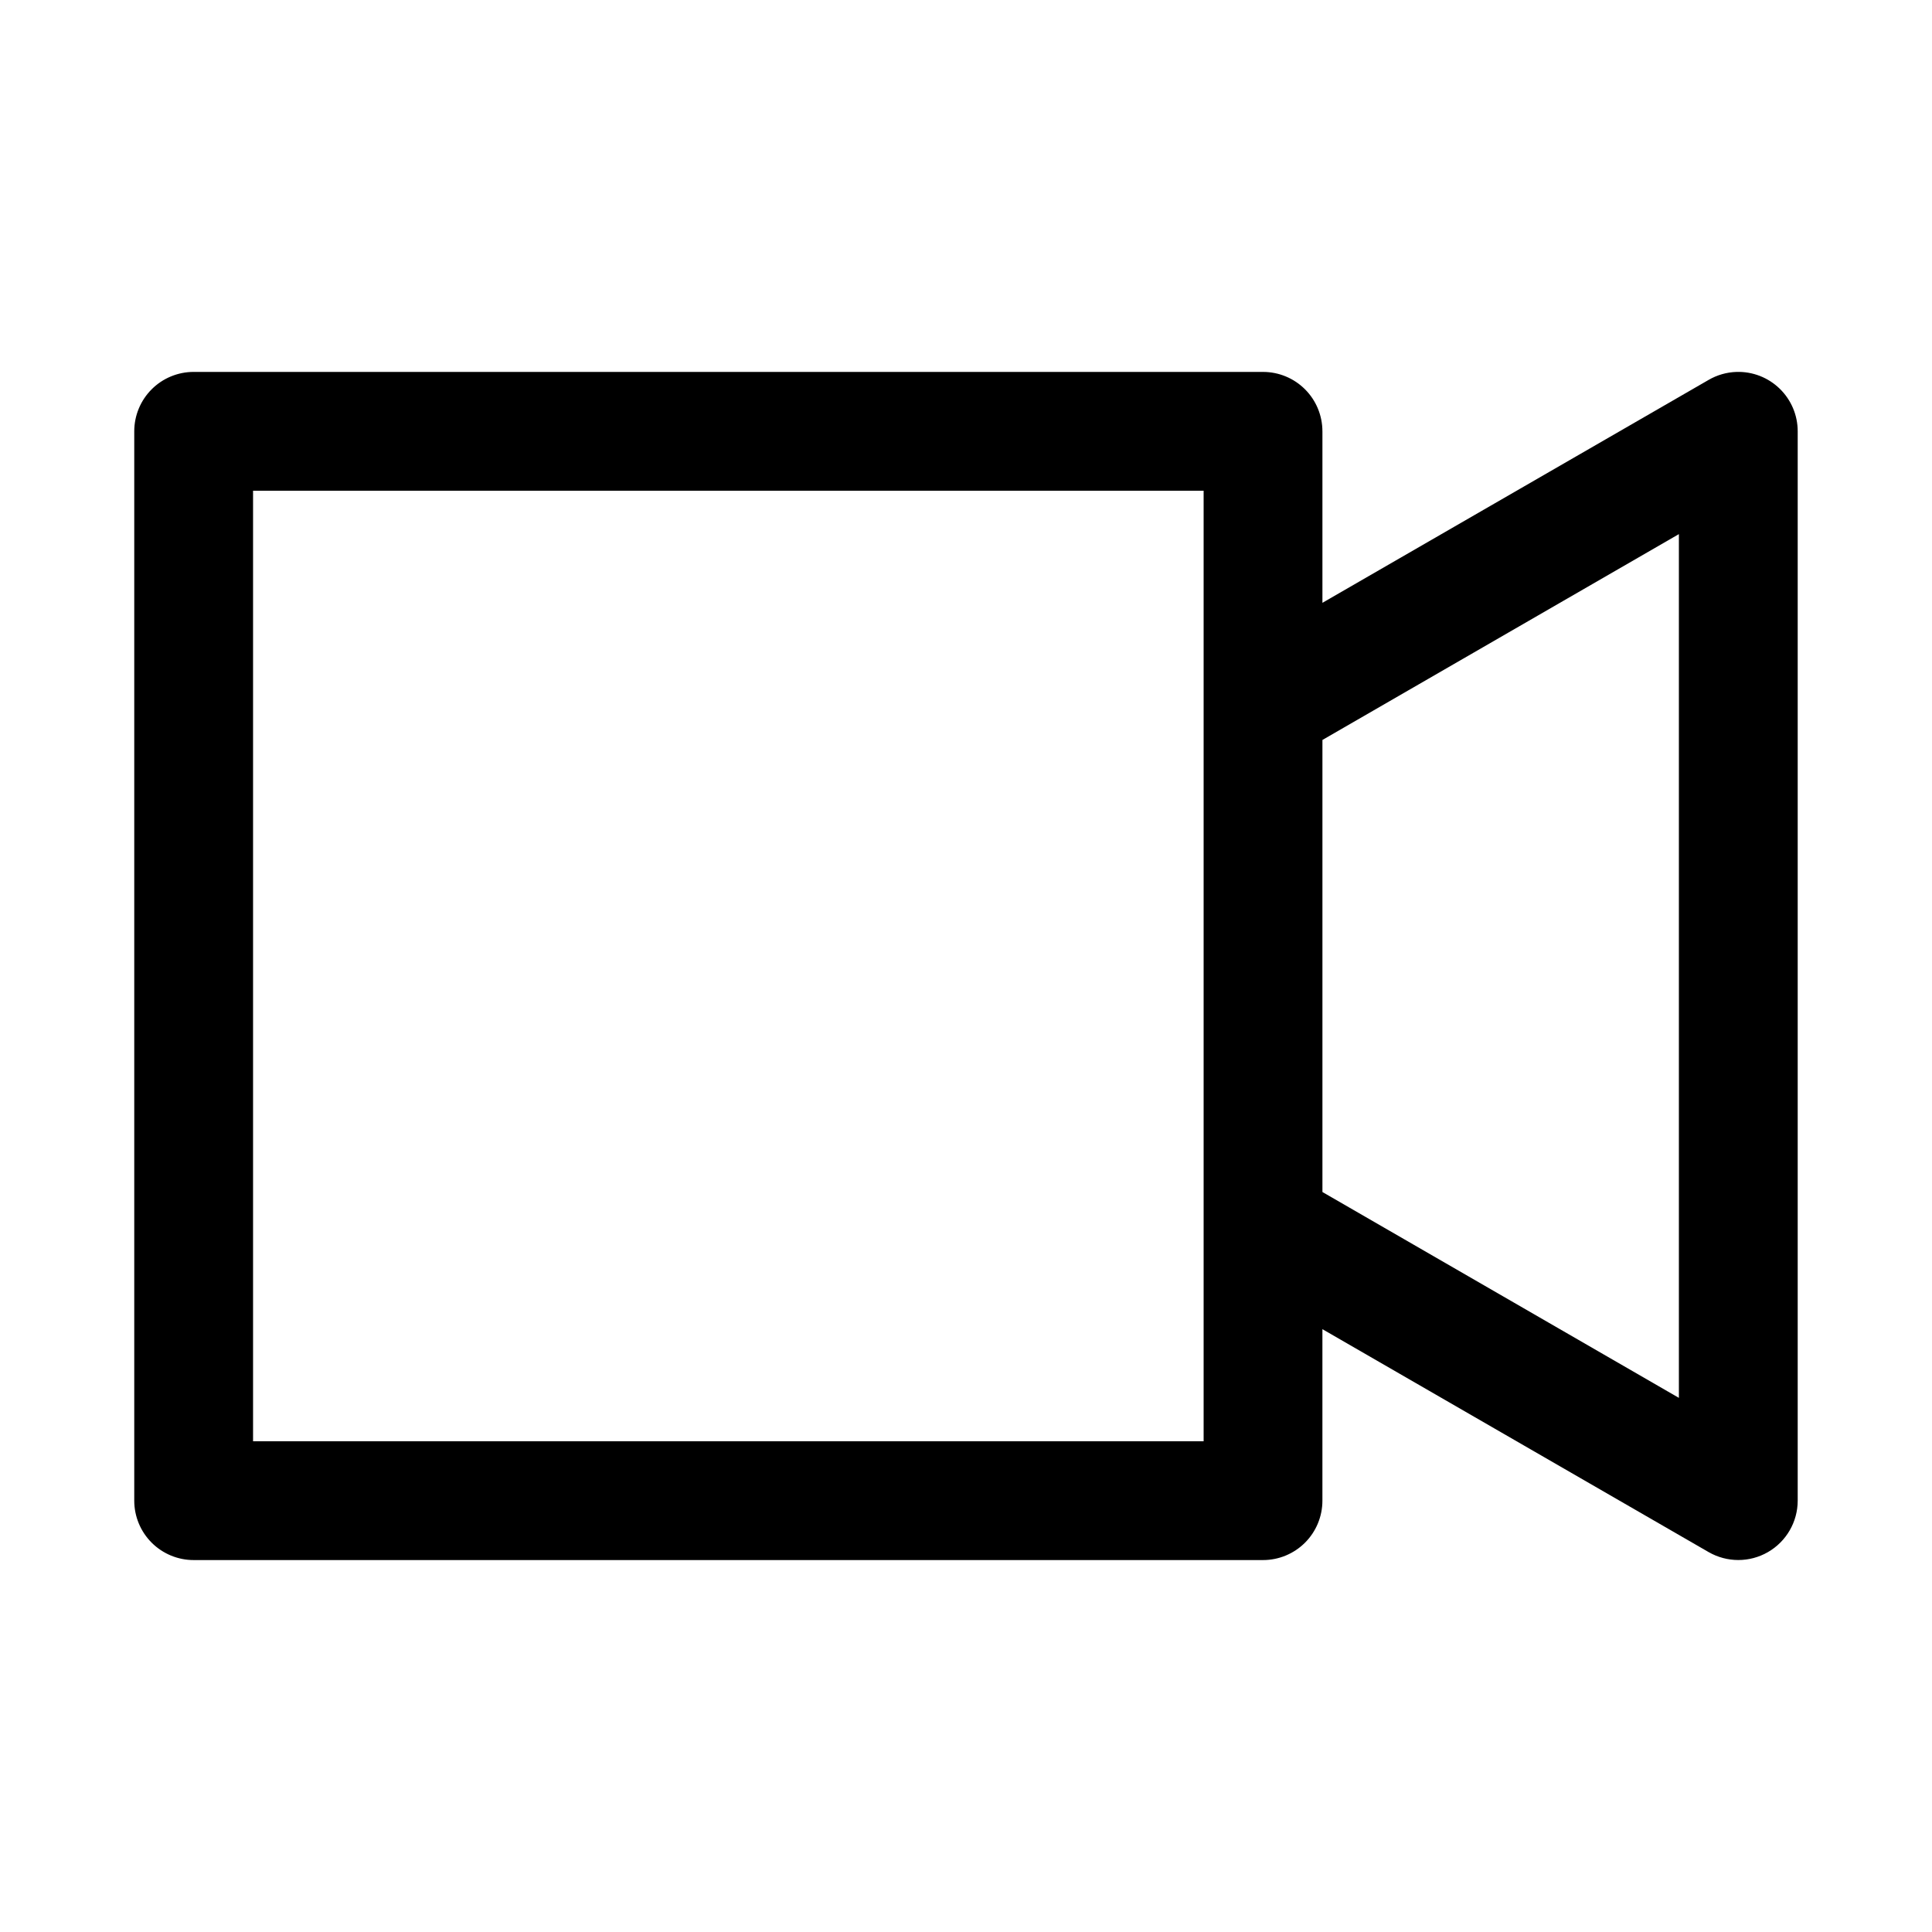
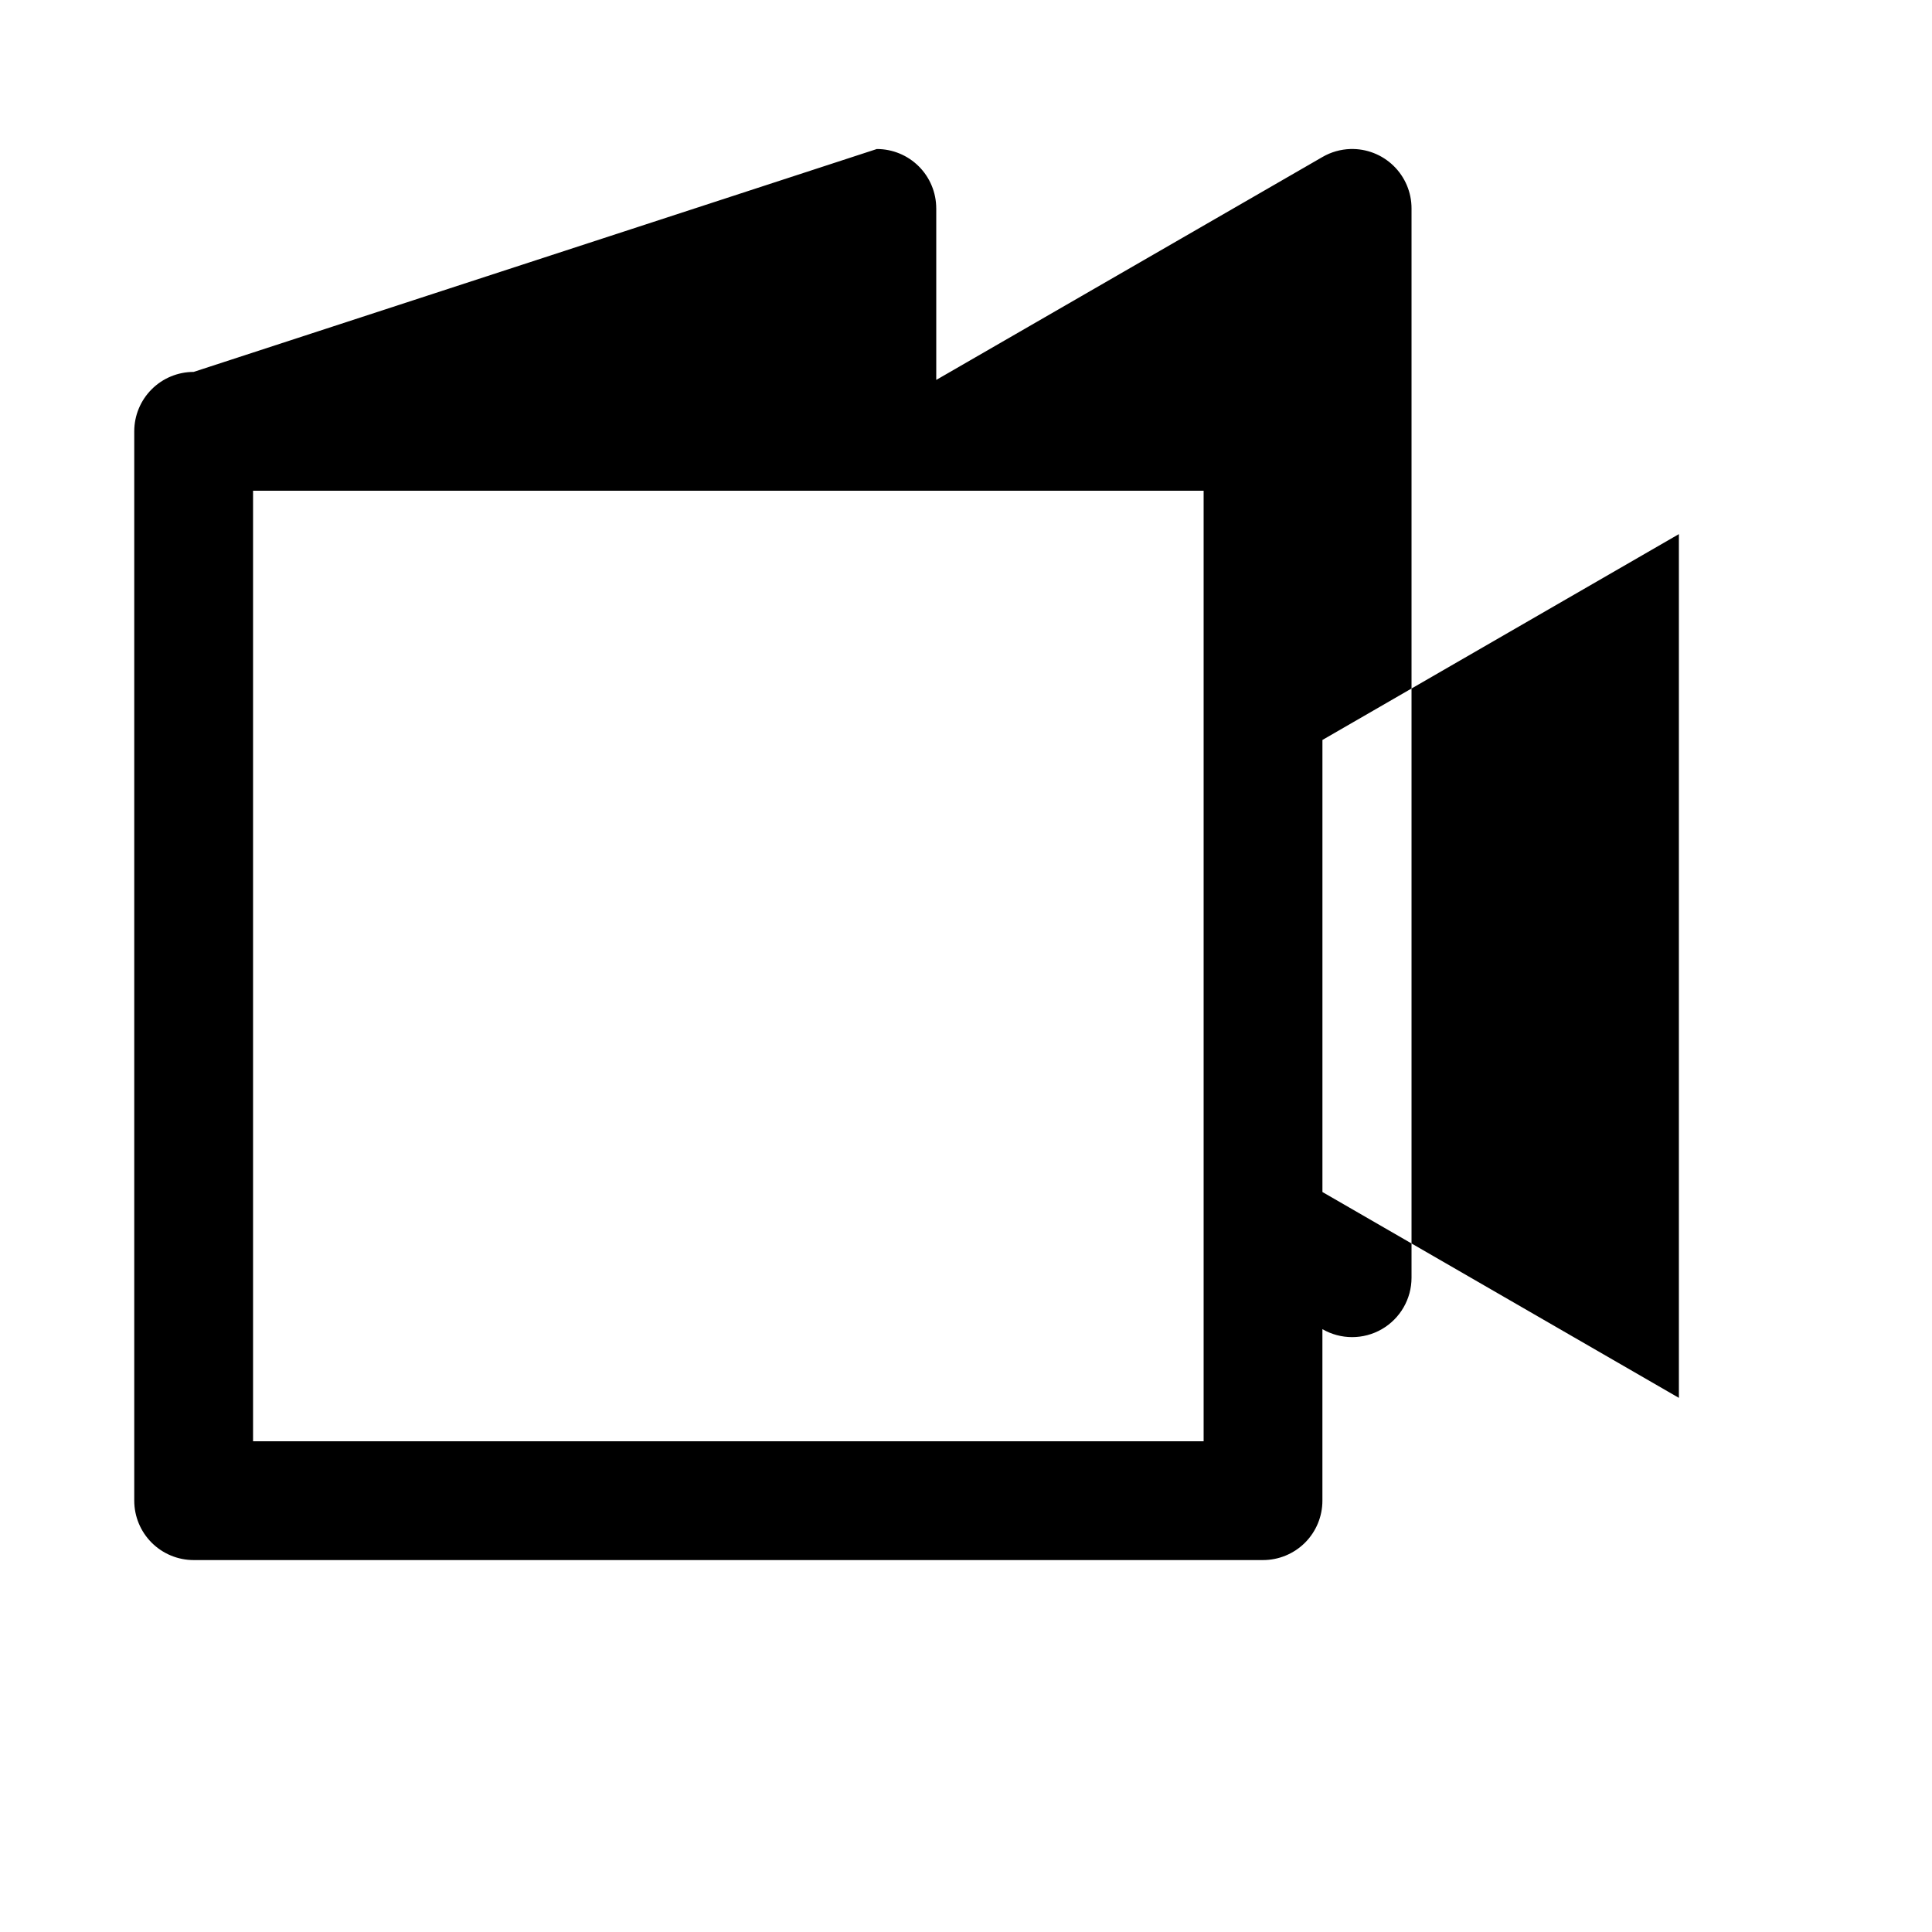
<svg xmlns="http://www.w3.org/2000/svg" fill="#000000" width="800px" height="800px" version="1.1" viewBox="144 144 512 512">
-   <path d="m195.32 242.56c-4.172 0-8.18 1.656-11.129 4.609-2.953 2.953-4.613 6.957-4.613 11.133v283.39c0 4.176 1.66 8.18 4.613 11.133 2.949 2.949 6.957 4.609 11.129 4.609h283.39c4.176 0 8.18-1.66 11.133-4.609 2.953-2.953 4.609-6.957 4.609-11.133v-45.449l102.34 59.07h0.004c4.867 2.809 10.867 2.812 15.734 0.004 4.871-2.812 7.875-8.004 7.879-13.625v-283.39c0.004-4.258-1.719-8.332-4.773-11.297-3.051-2.969-7.176-4.57-11.43-4.445-2.609 0.082-5.156 0.809-7.41 2.121l-102.34 59.07v-45.449h-0.004c0-4.176-1.656-8.18-4.609-11.133-2.953-2.953-6.957-4.609-11.133-4.609zm15.742 31.488h251.91v251.9h-251.91zm377.86 11.5v228.9l-94.465-54.551v-119.8z" />
+   <path d="m195.32 242.56c-4.172 0-8.18 1.656-11.129 4.609-2.953 2.953-4.613 6.957-4.613 11.133v283.39c0 4.176 1.66 8.18 4.613 11.133 2.949 2.949 6.957 4.609 11.129 4.609h283.39c4.176 0 8.18-1.66 11.133-4.609 2.953-2.953 4.609-6.957 4.609-11.133v-45.449h0.004c4.867 2.809 10.867 2.812 15.734 0.004 4.871-2.812 7.875-8.004 7.879-13.625v-283.39c0.004-4.258-1.719-8.332-4.773-11.297-3.051-2.969-7.176-4.57-11.43-4.445-2.609 0.082-5.156 0.809-7.41 2.121l-102.34 59.07v-45.449h-0.004c0-4.176-1.656-8.18-4.609-11.133-2.953-2.953-6.957-4.609-11.133-4.609zm15.742 31.488h251.91v251.9h-251.91zm377.86 11.5v228.9l-94.465-54.551v-119.8z" />
</svg>